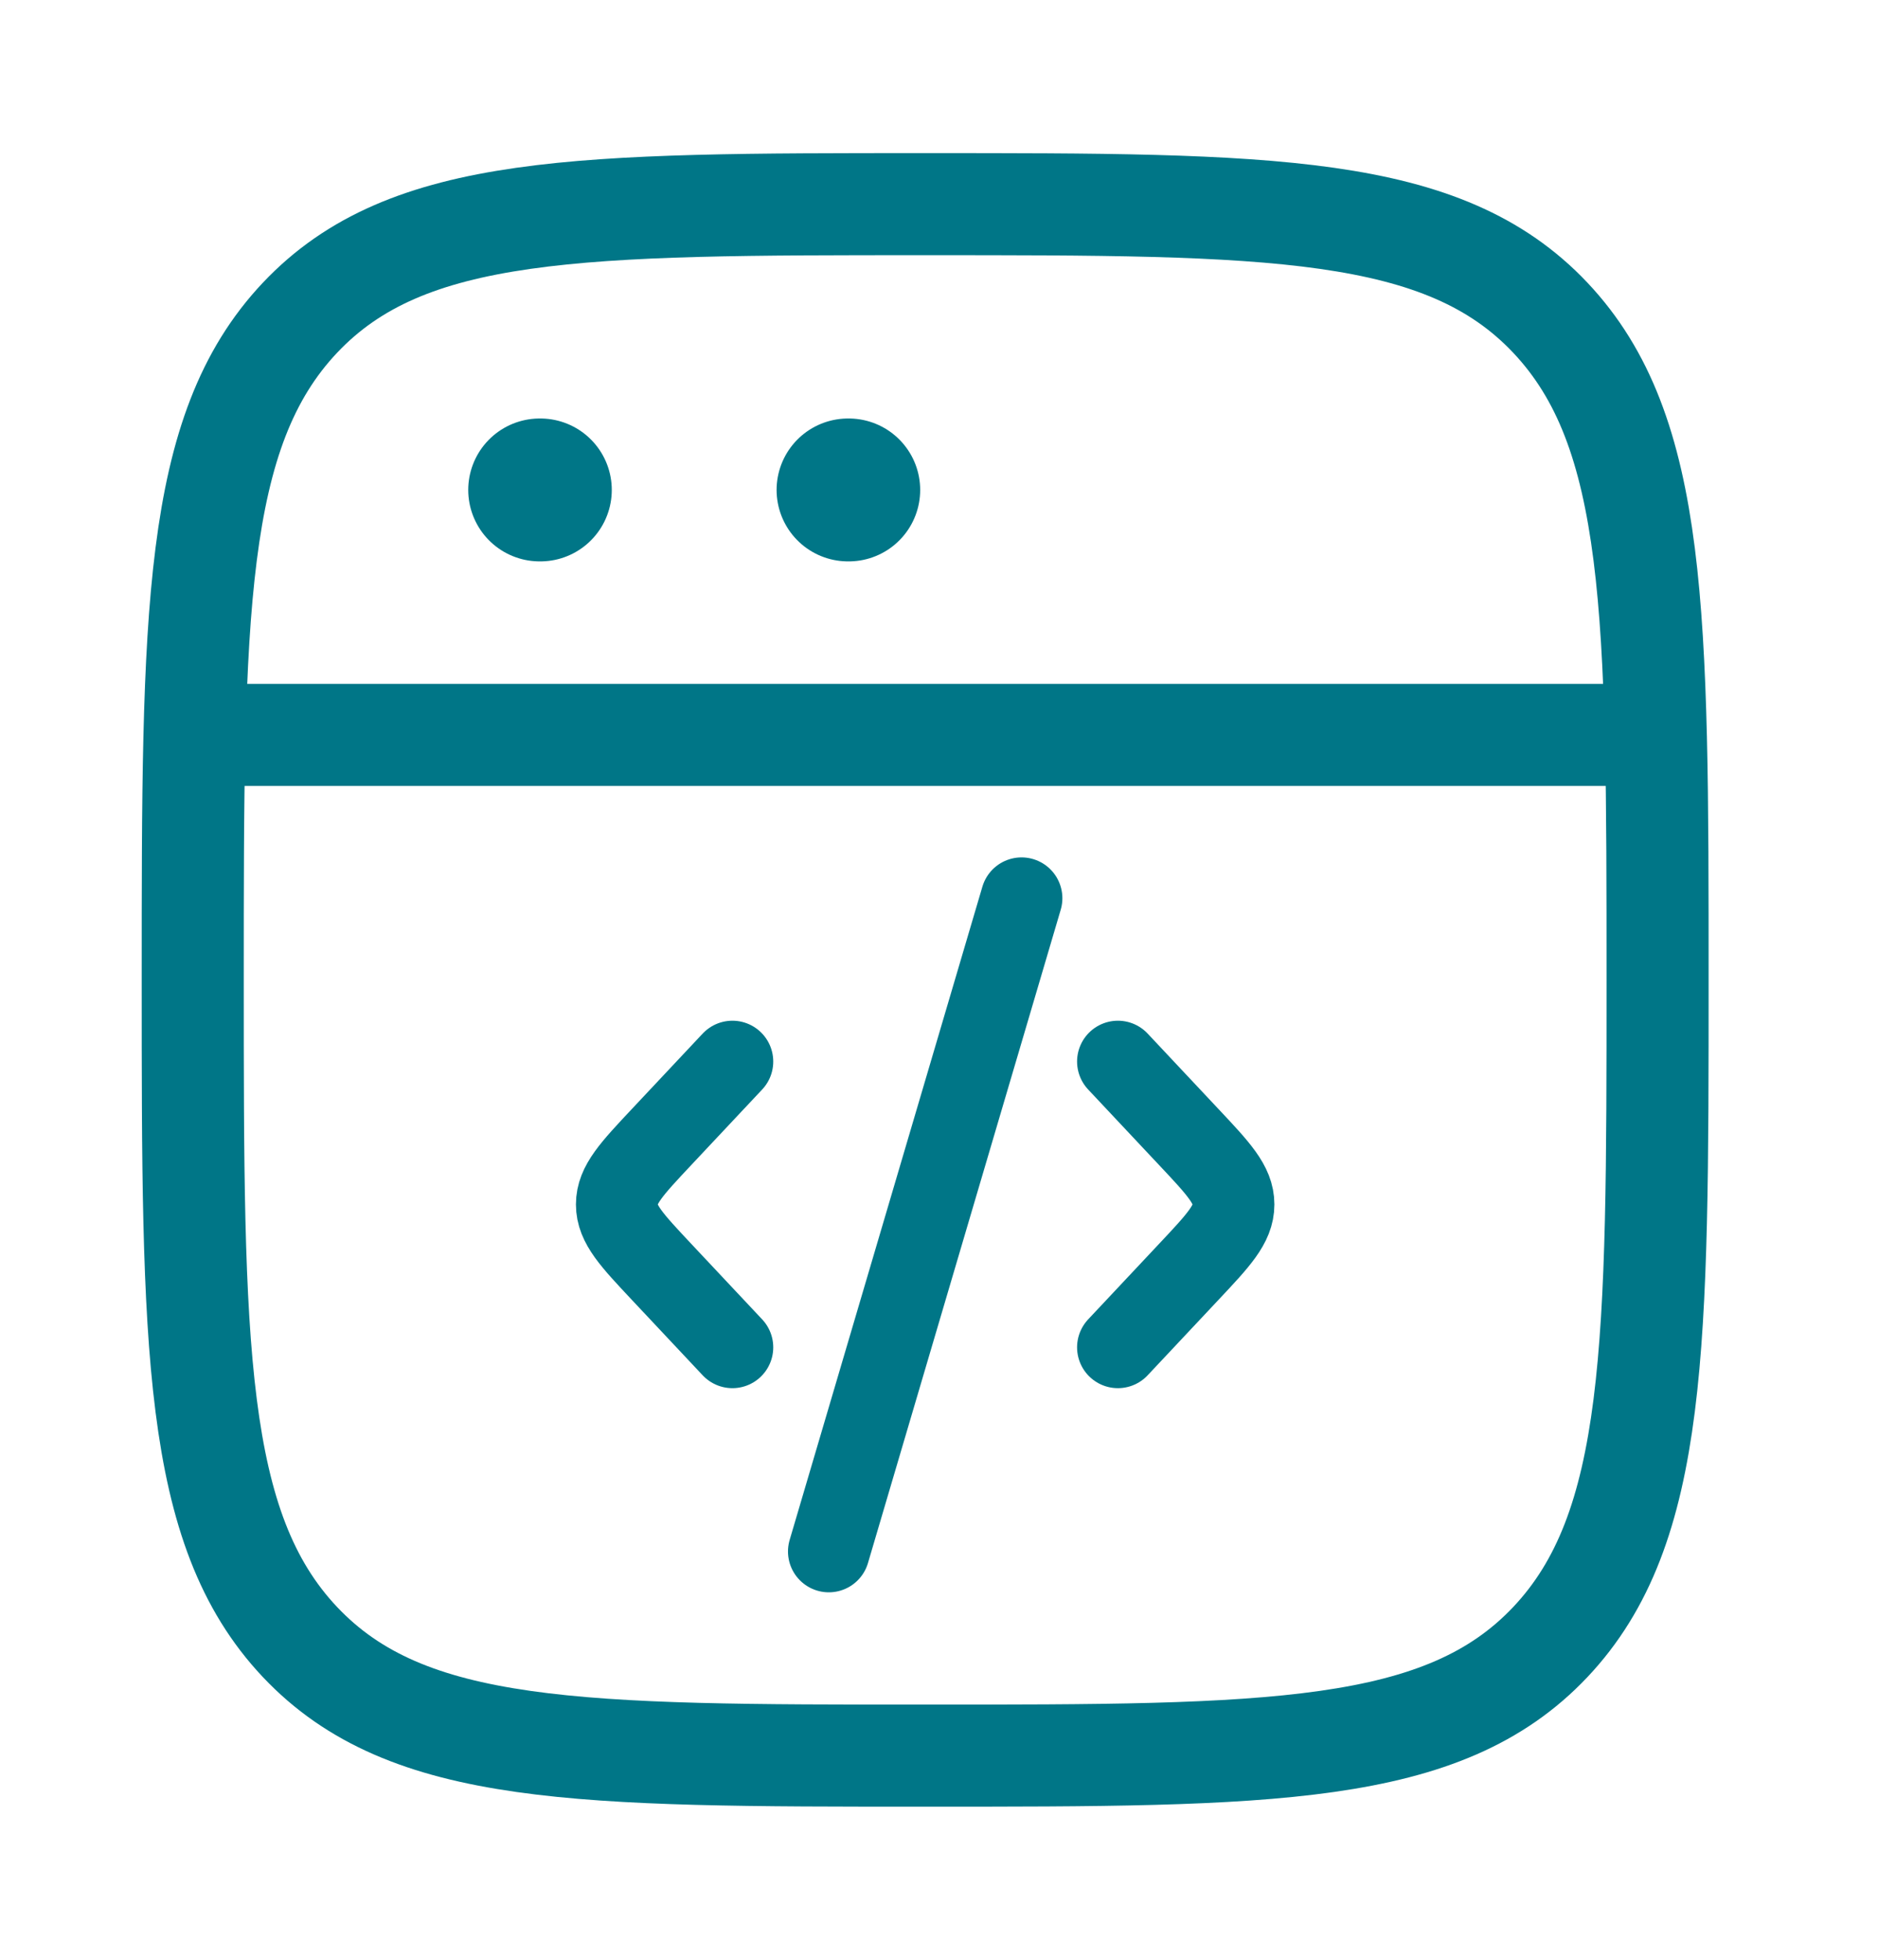
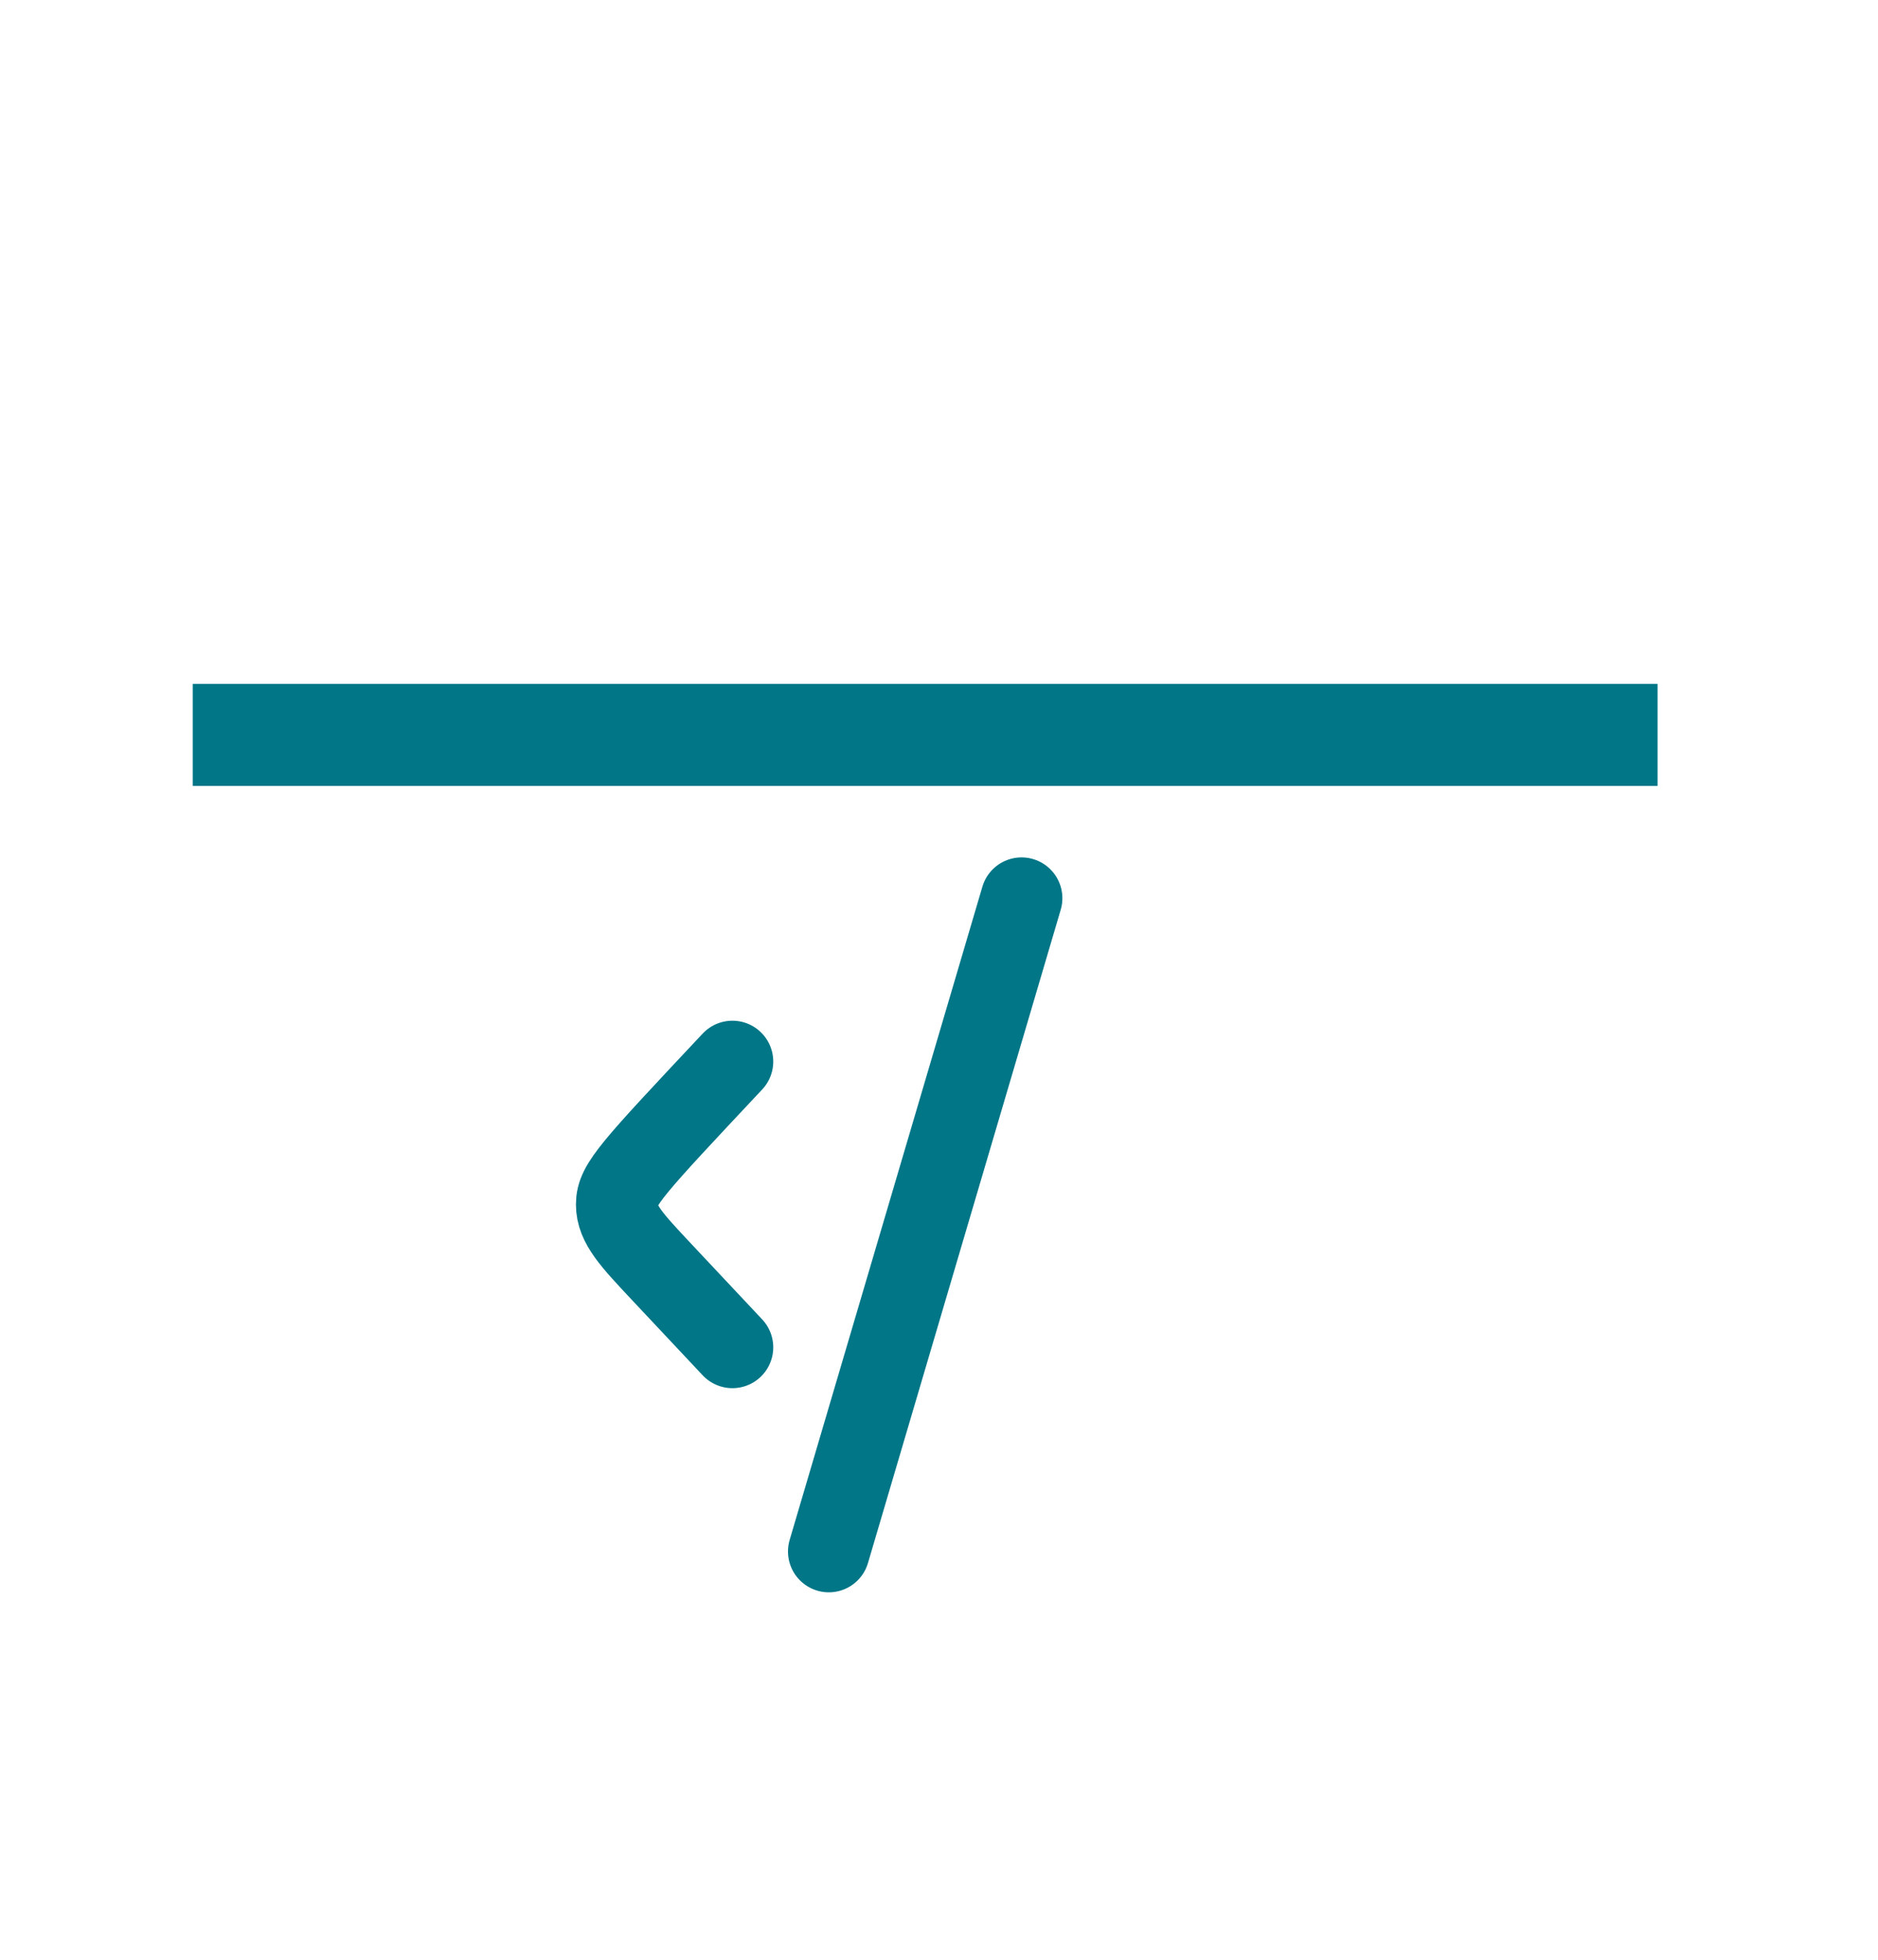
<svg xmlns="http://www.w3.org/2000/svg" width="46" height="48" viewBox="0 0 46 48" fill="none">
-   <path d="M4.721 24C4.721 15.043 4.721 10.565 7.348 7.782C9.976 5 14.204 5 22.661 5C31.118 5 35.347 5 37.974 7.782C40.601 10.565 40.601 15.043 40.601 24C40.601 32.957 40.601 37.435 37.974 40.218C35.347 43 31.118 43 22.661 43C14.204 43 9.976 43 7.348 40.218C4.721 37.435 4.721 32.957 4.721 24Z" stroke="#007687" stroke-width="2.5" />
  <path d="M4.721 18H40.601" stroke="#007687" stroke-width="2.5" stroke-linejoin="round" />
-   <path d="M13.219 12H13.235" stroke="#007687" stroke-width="3.5" stroke-linecap="round" stroke-linejoin="round" />
-   <path d="M20.772 12H20.789" stroke="#007687" stroke-width="3.5" stroke-linecap="round" stroke-linejoin="round" />
-   <path d="M27.382 26L29.119 27.85C29.85 28.628 30.215 29.017 30.215 29.5C30.215 29.983 29.85 30.372 29.119 31.15L27.382 33" stroke="#007687" stroke-width="2" stroke-linecap="round" stroke-linejoin="round" />
-   <path d="M17.94 26L16.203 27.85C15.473 28.628 15.107 29.017 15.107 29.5C15.107 29.983 15.473 30.372 16.203 31.15L17.94 33" stroke="#007687" stroke-width="2" stroke-linecap="round" stroke-linejoin="round" />
+   <path d="M17.94 26C15.473 28.628 15.107 29.017 15.107 29.5C15.107 29.983 15.473 30.372 16.203 31.15L17.94 33" stroke="#007687" stroke-width="2" stroke-linecap="round" stroke-linejoin="round" />
  <path d="M25.022 22L20.301 38" stroke="#007687" stroke-width="2" stroke-linecap="round" stroke-linejoin="round" />
</svg>